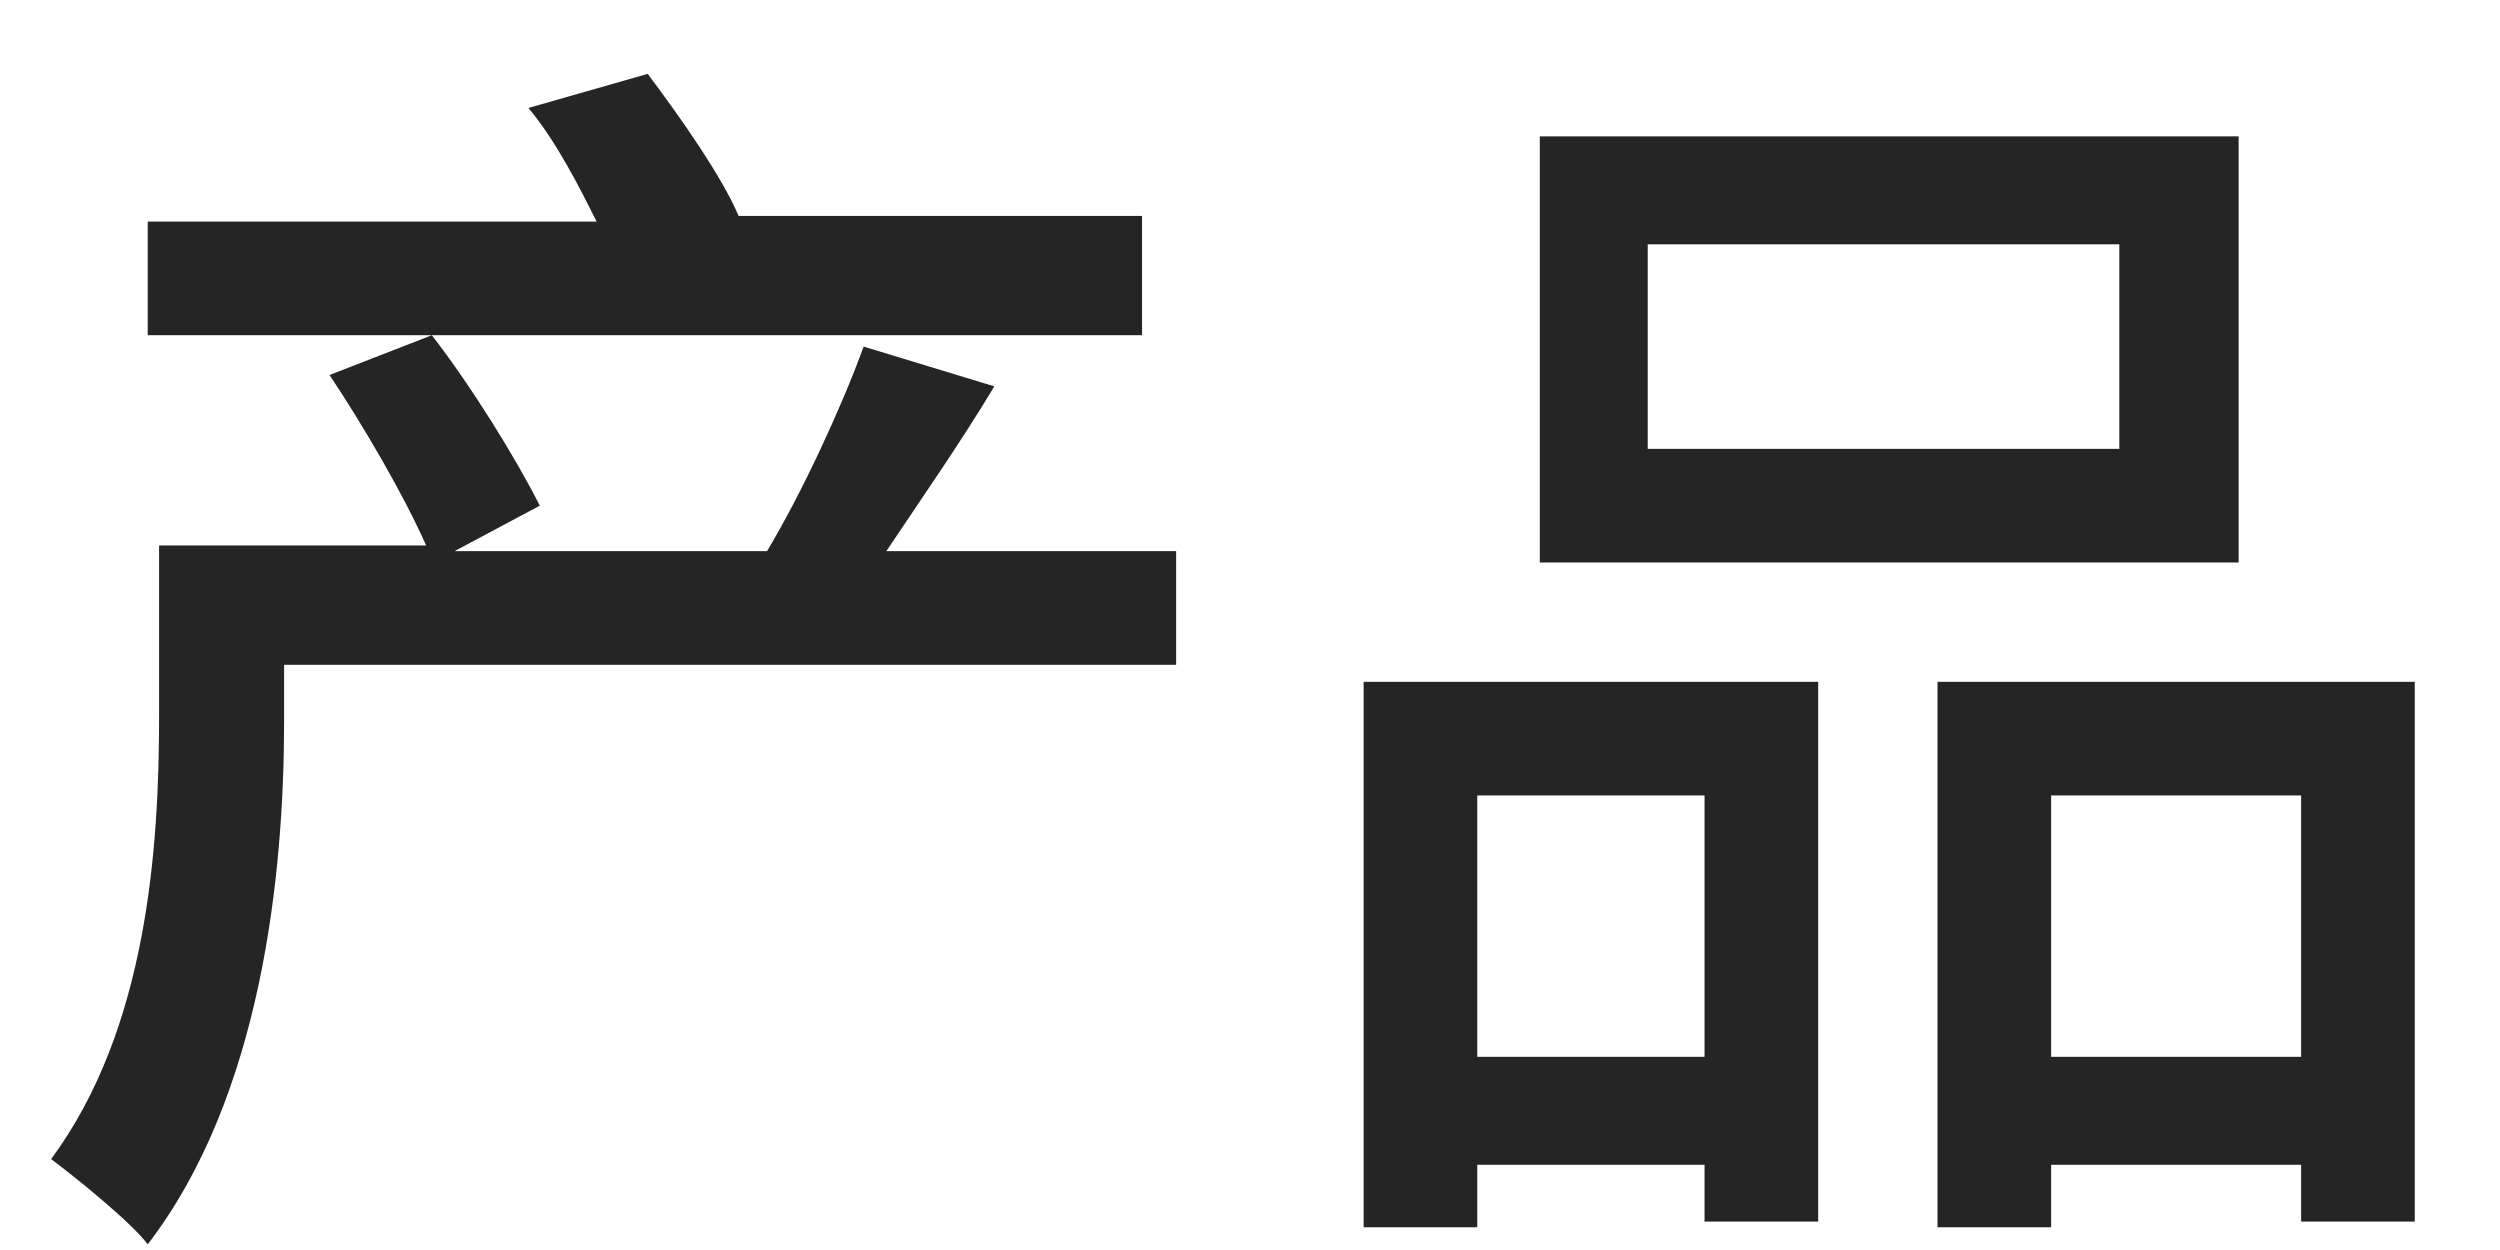
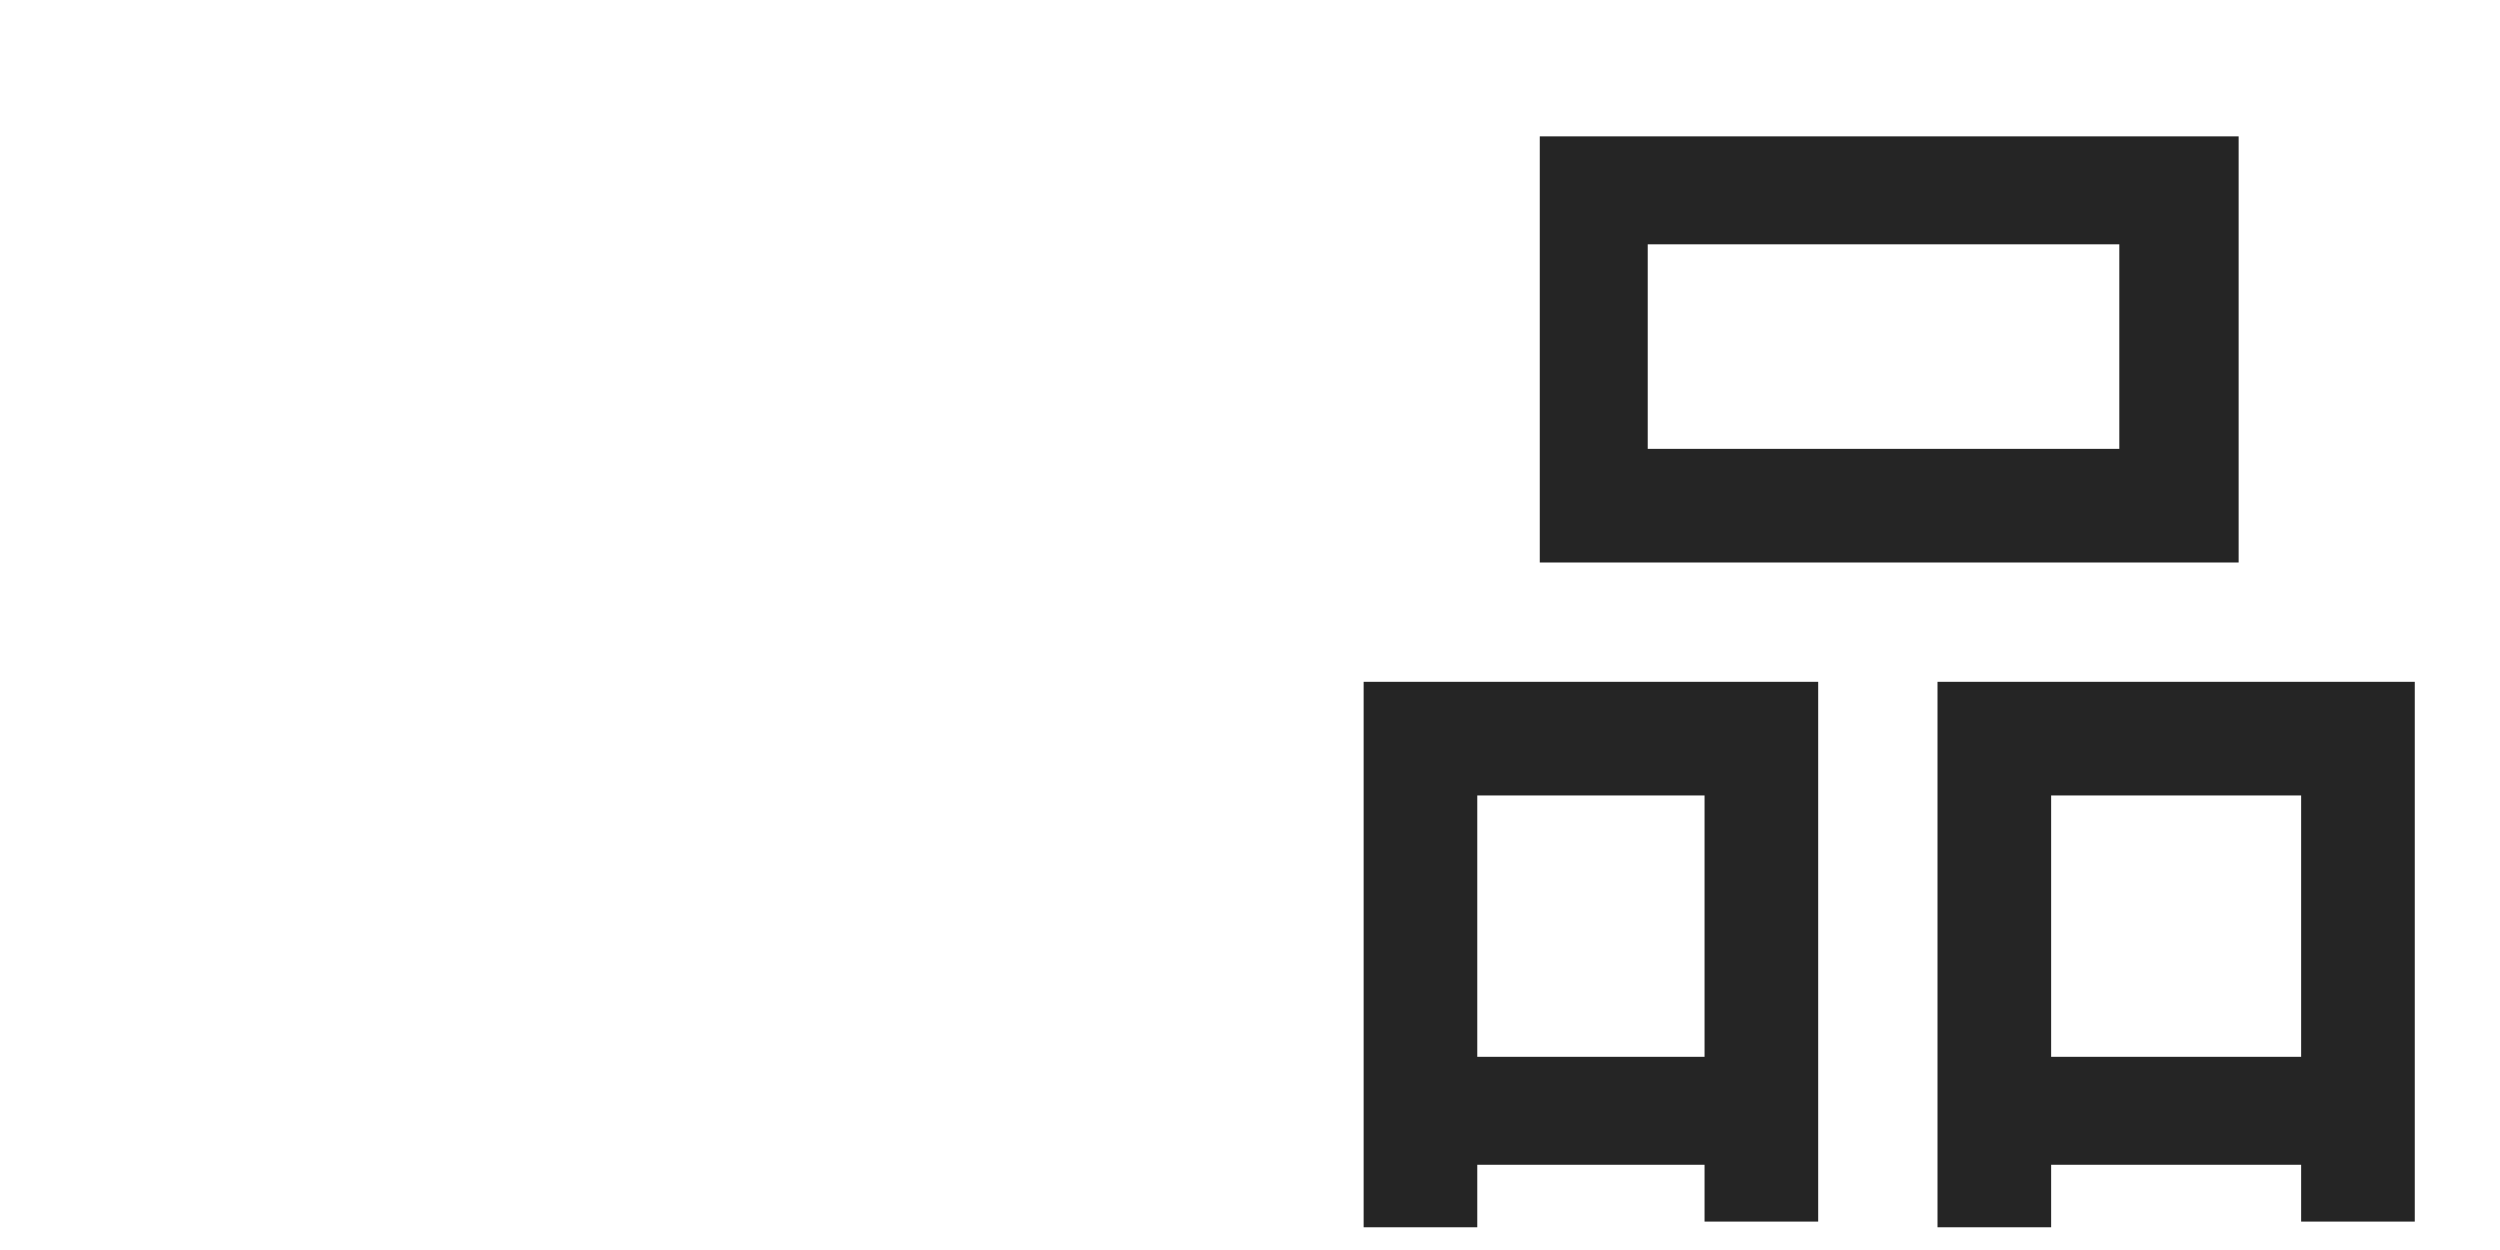
<svg xmlns="http://www.w3.org/2000/svg" version="1.1" id="レイヤー_1" x="0px" y="0px" viewBox="0 0 44 22" style="enable-background:new 0 0 44 22;" xml:space="preserve" width="44px" height="22px">
  <style type="text/css">
	.st0{fill:#E68F3A;fill-opacity:0;}
	.st1{fill:#252525;}
</style>
-   <path class="st0" d="M0,0h44v22H0V0z" />
  <g>
-     <path class="st1" d="M20.6,11.7H5v1c0,2.7-0.4,6.6-2.4,9.2c-0.3-0.4-1.3-1.2-1.7-1.5c1.7-2.3,1.9-5.5,1.9-7.8v-3h4.7   c-0.4-0.9-1.1-2.1-1.7-3l1.8-0.7c0.7,0.9,1.5,2.2,1.9,3L8,9.7h5.5c0.6-1,1.3-2.5,1.7-3.6l2.3,0.7c-0.6,1-1.3,2-1.9,2.9h5.1V11.7z    M20.1,5.9H2.6v-2h7.9c-0.3-0.6-0.7-1.4-1.2-2l2.1-0.6c0.6,0.8,1.3,1.8,1.6,2.5h7.1V5.9z" />
    <path class="st1" d="M24,12h8v9.5h-2v-1h-4v1.1H24V12z M26,14v4.6h4V14H26z M39.4,9.9H27.1V2.4h12.3V9.9z M37.3,4.3h-8.3v3.6h8.3   V4.3z M42.5,12v9.5h-2v-1h-4.4v1.1h-2V12H42.5z M40.5,18.5V14h-4.4v4.6H40.5z" />
  </g>
</svg>